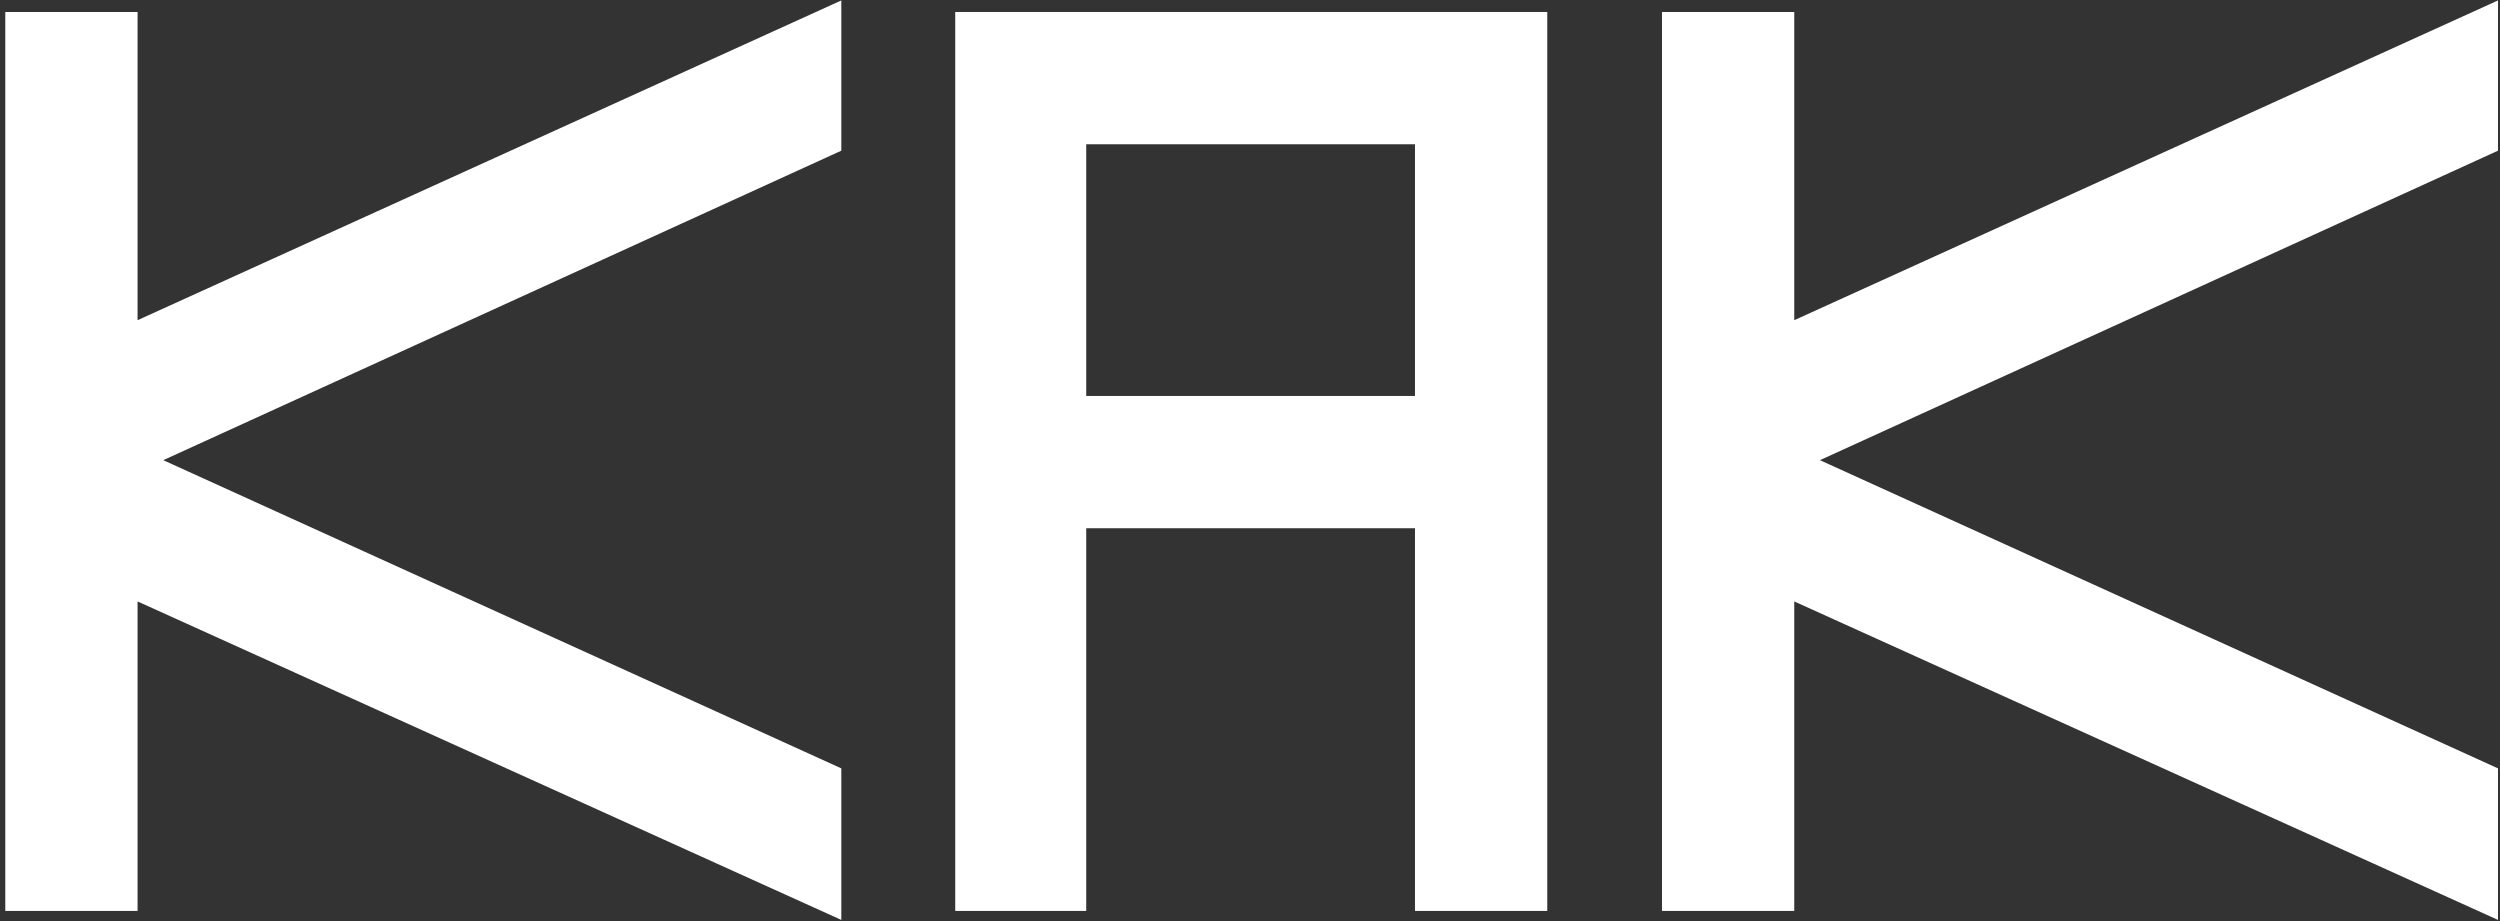
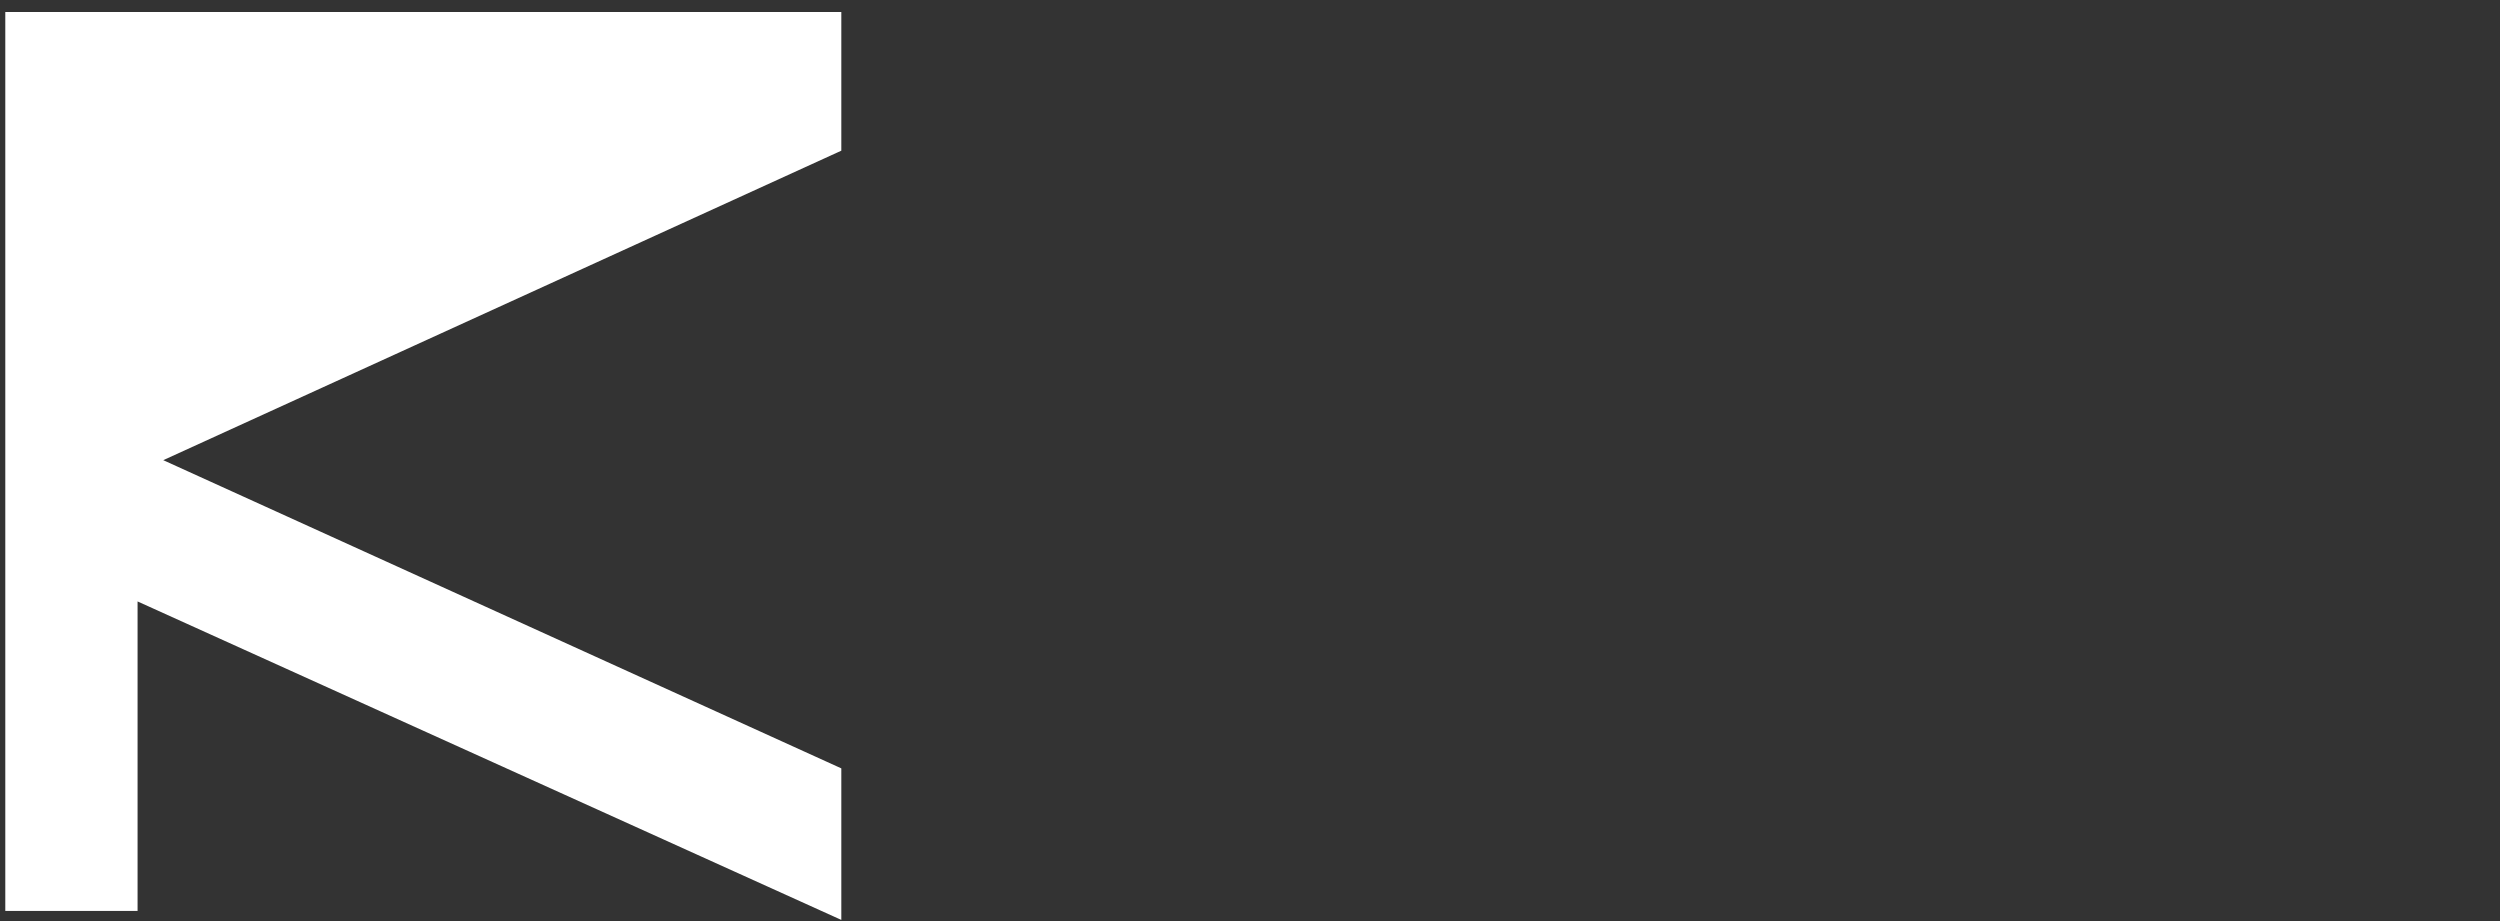
<svg xmlns="http://www.w3.org/2000/svg" width="247" height="91" viewBox="0 0 247 91" fill="none">
  <rect x="0" y="0" width="247" height="91" fill="#333333" stroke="none" />
-   <path d="M83.122 0.042L13.592 31.635V1.184H0.523V90H13.592V59.422L83.122 90.888V75.916L16.13 45.465L83.122 14.887V0.042Z" fill="white" />
-   <path d="M107.319 90V52.19H139.8V90H152.869V1.184H94.377V90H107.319ZM107.319 14.253H139.8V39.121H107.319V14.253Z" fill="white" />
-   <path d="M246.802 0.042L177.272 31.635V1.184H164.204V90H177.272V59.422L246.802 90.888V75.916L179.81 45.465L246.802 14.887V0.042Z" fill="white" />
+   <path d="M83.122 0.042V1.184H0.523V90H13.592V59.422L83.122 90.888V75.916L16.13 45.465L83.122 14.887V0.042Z" fill="white" />
</svg>